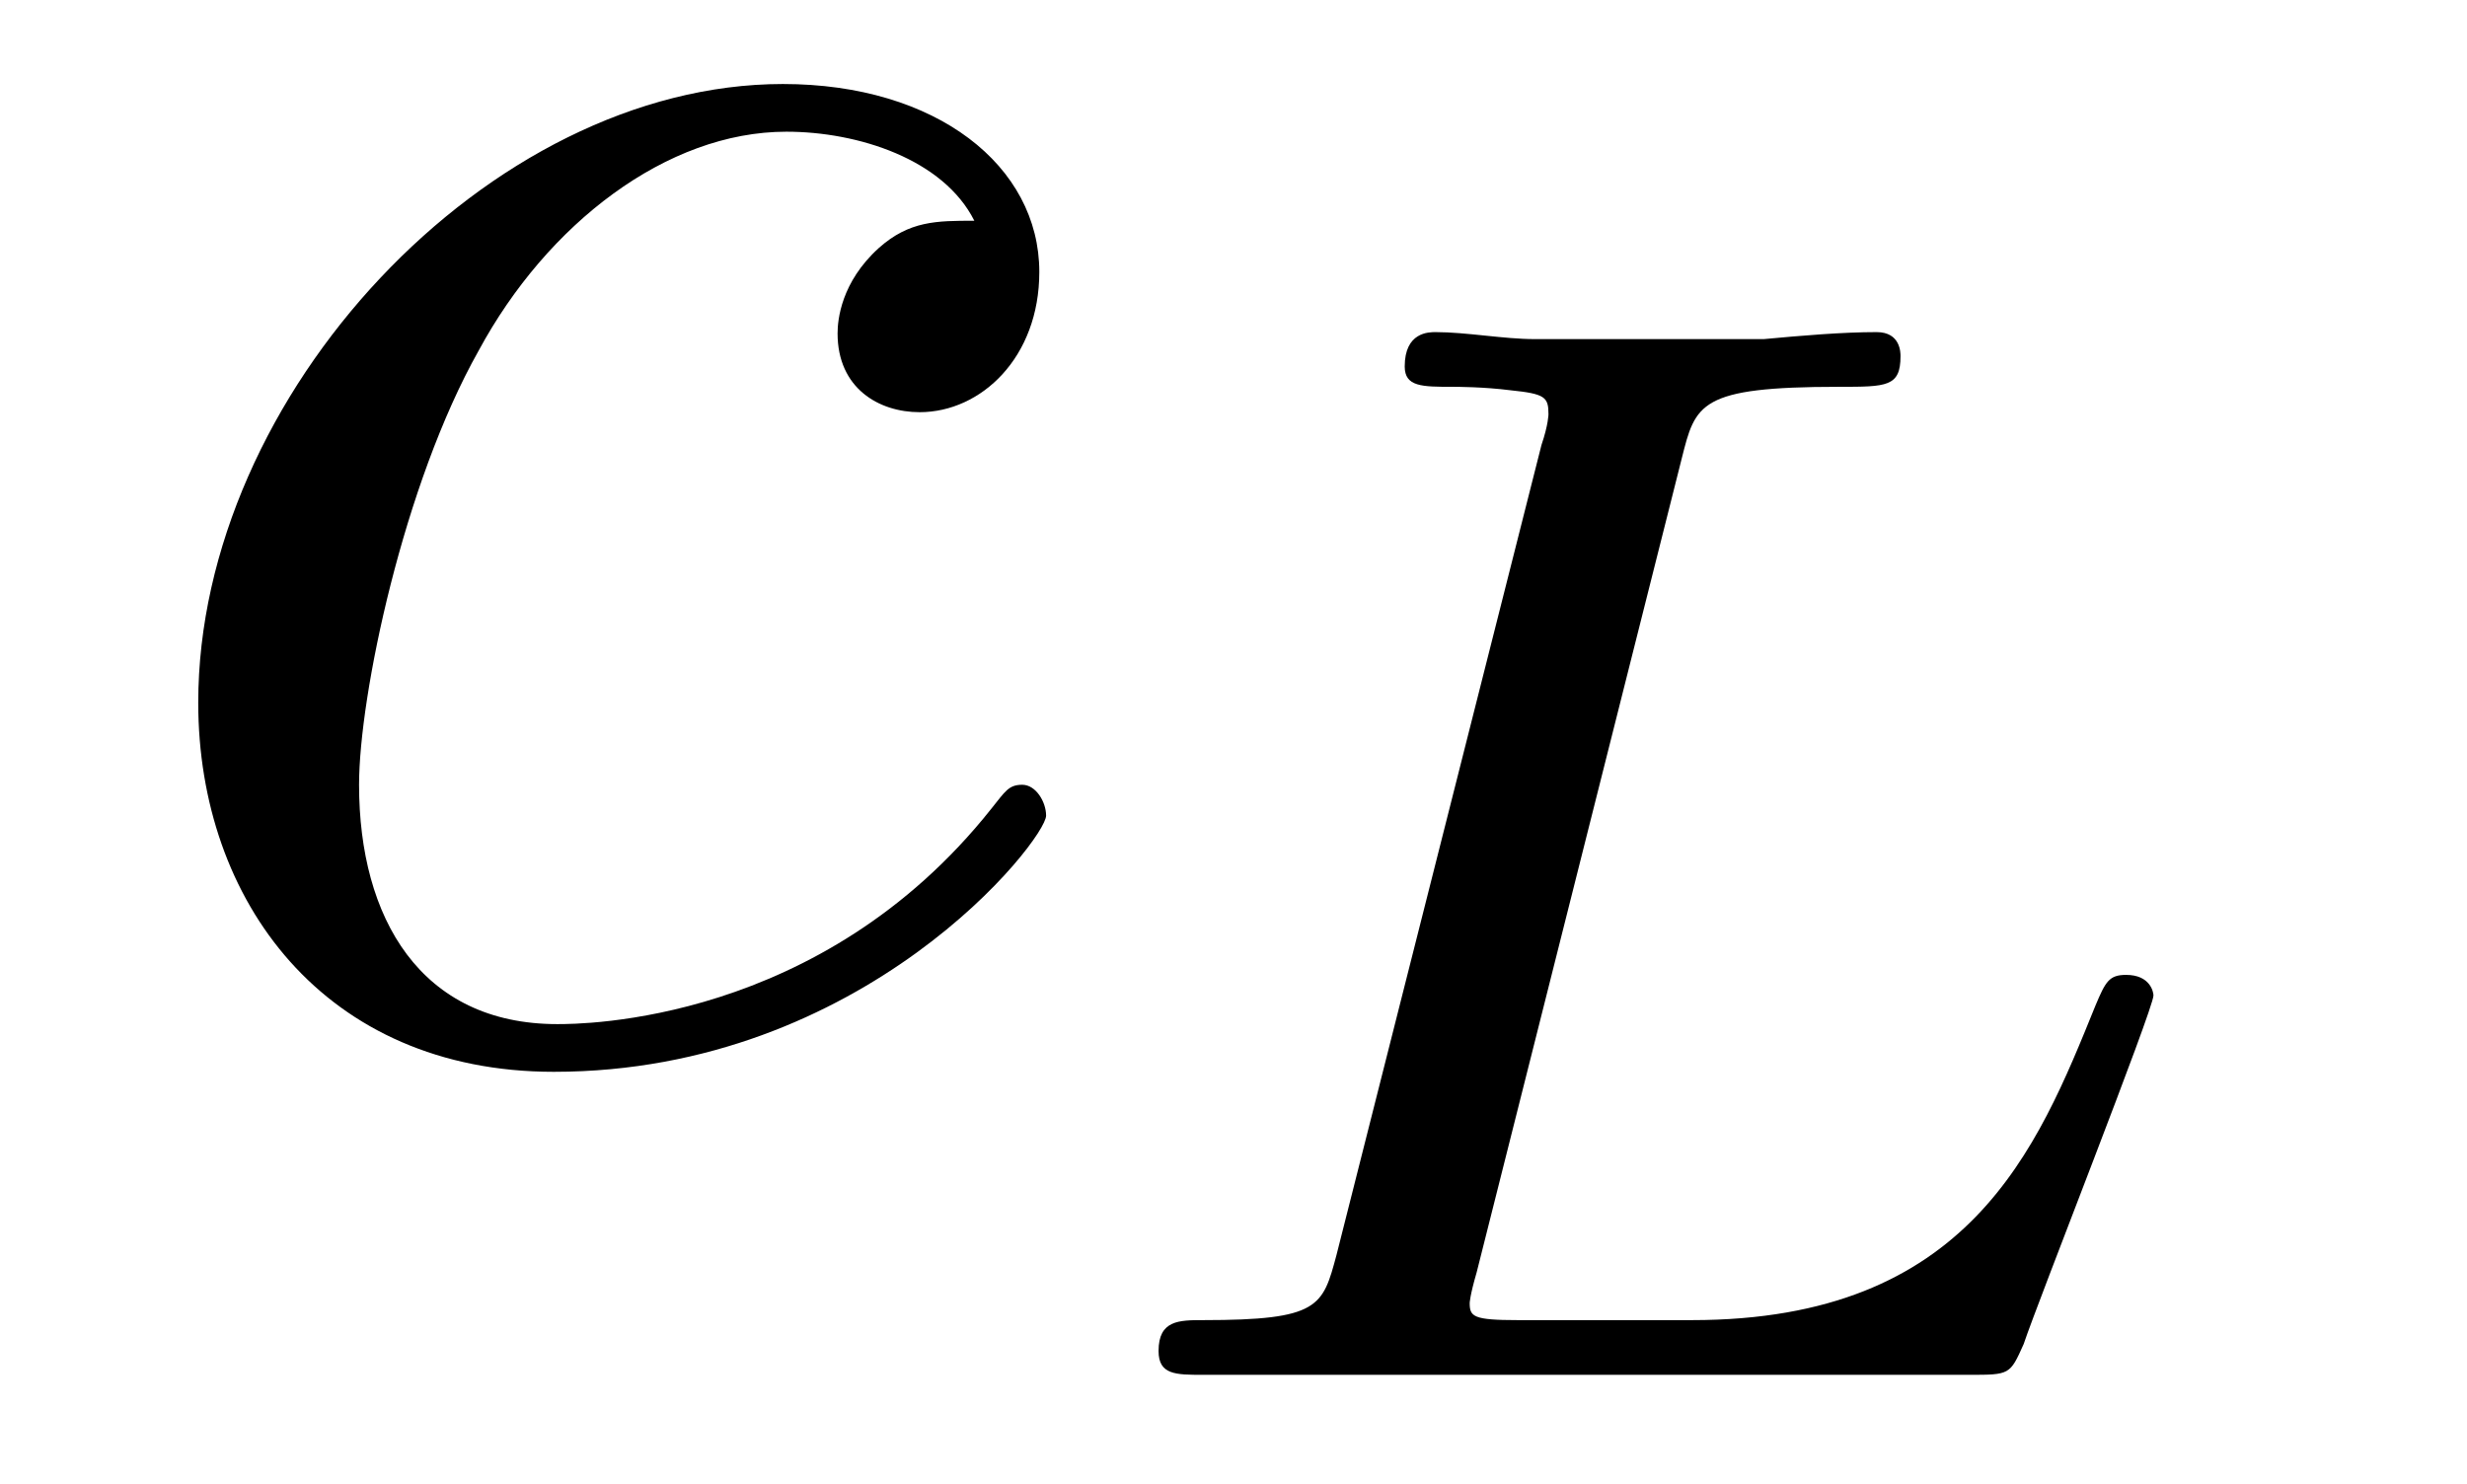
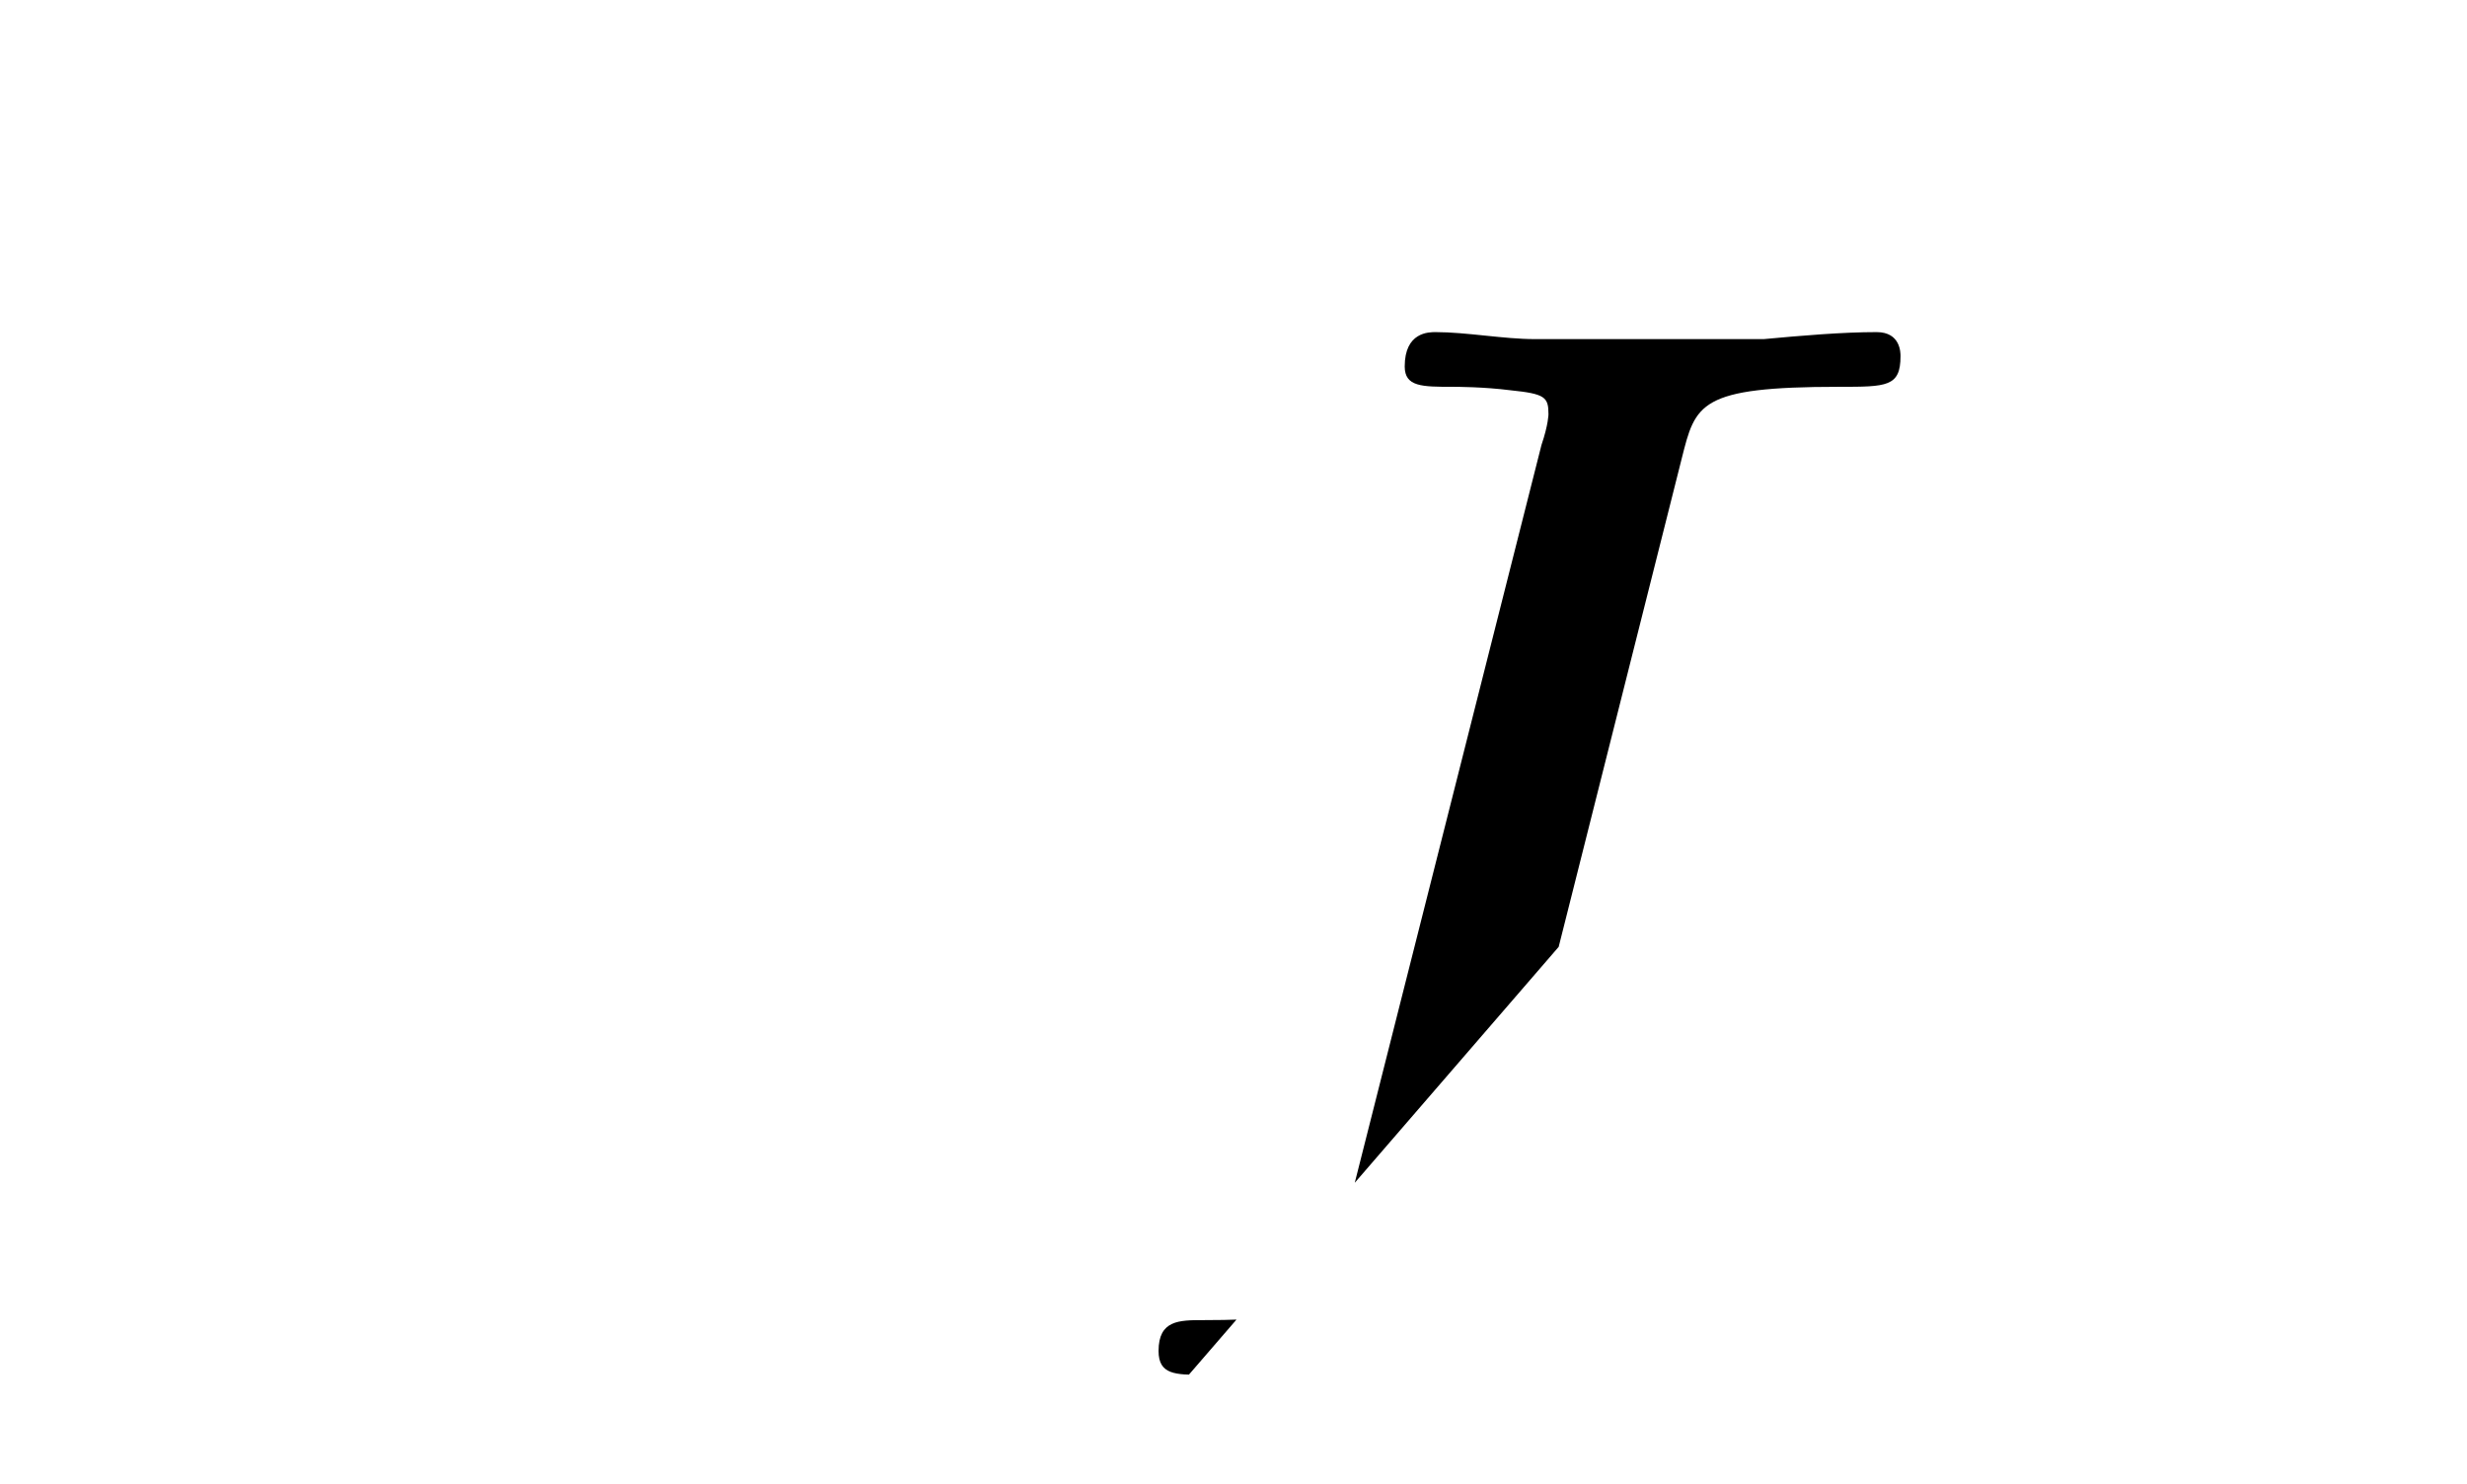
<svg xmlns="http://www.w3.org/2000/svg" xmlns:xlink="http://www.w3.org/1999/xlink" viewBox="0 0 11.275 6.784">
  <defs>
    <g>
      <g id="glyph-0-0">
-         <path d="M 3.953 -3.781 C 3.781 -3.781 3.656 -3.781 3.516 -3.656 C 3.344 -3.5 3.328 -3.328 3.328 -3.266 C 3.328 -3.016 3.516 -2.906 3.703 -2.906 C 3.984 -2.906 4.25 -3.156 4.25 -3.547 C 4.25 -4.031 3.781 -4.406 3.078 -4.406 C 1.734 -4.406 0.406 -2.984 0.406 -1.578 C 0.406 -0.672 0.984 0.109 2.031 0.109 C 3.453 0.109 4.281 -0.953 4.281 -1.062 C 4.281 -1.125 4.234 -1.203 4.172 -1.203 C 4.109 -1.203 4.094 -1.172 4.031 -1.094 C 3.25 -0.109 2.156 -0.109 2.047 -0.109 C 1.422 -0.109 1.141 -0.594 1.141 -1.203 C 1.141 -1.609 1.344 -2.578 1.688 -3.188 C 2 -3.766 2.547 -4.188 3.094 -4.188 C 3.422 -4.188 3.812 -4.062 3.953 -3.781 Z M 3.953 -3.781 " />
-       </g>
+         </g>
      <g id="glyph-1-0">
        <path d="M 2.875 -4.188 C 2.938 -4.438 2.953 -4.516 3.594 -4.516 C 3.812 -4.516 3.875 -4.516 3.875 -4.656 C 3.875 -4.672 3.875 -4.766 3.766 -4.766 C 3.609 -4.766 3.422 -4.75 3.25 -4.734 C 3.078 -4.734 2.859 -4.734 2.688 -4.734 C 2.547 -4.734 2.359 -4.734 2.203 -4.734 C 2.062 -4.734 1.891 -4.766 1.75 -4.766 C 1.719 -4.766 1.609 -4.766 1.609 -4.609 C 1.609 -4.516 1.688 -4.516 1.828 -4.516 C 1.844 -4.516 1.969 -4.516 2.094 -4.5 C 2.25 -4.484 2.266 -4.469 2.266 -4.391 C 2.266 -4.391 2.266 -4.344 2.234 -4.25 L 1.297 -0.547 C 1.234 -0.312 1.219 -0.25 0.688 -0.25 C 0.578 -0.25 0.484 -0.25 0.484 -0.109 C 0.484 0 0.562 0 0.688 0 L 4.188 0 C 4.375 0 4.375 0 4.438 -0.141 C 4.5 -0.328 5.031 -1.672 5.031 -1.734 C 5.031 -1.75 5.016 -1.828 4.906 -1.828 C 4.828 -1.828 4.812 -1.797 4.766 -1.688 C 4.5 -1.031 4.188 -0.25 2.922 -0.25 L 2.125 -0.25 C 1.922 -0.25 1.906 -0.266 1.906 -0.328 C 1.906 -0.328 1.906 -0.359 1.938 -0.469 Z M 2.875 -4.188 " />
      </g>
    </g>
    <clipPath id="clip-0">
-       <path clip-rule="nonzero" d="M 5 1 L 10 1 L 10 6.785 L 5 6.785 Z M 5 1 " />
+       <path clip-rule="nonzero" d="M 5 1 L 10 1 L 5 6.785 Z M 5 1 " />
    </clipPath>
  </defs>
  <g fill="rgb(0%, 0%, 0%)" fill-opacity="1">
    <use xlink:href="#glyph-0-0" x="0.5" y="4.79" />
  </g>
  <g clip-path="url(#clip-0)">
    <g fill="rgb(0%, 0%, 0%)" fill-opacity="1">
      <use xlink:href="#glyph-1-0" x="4.811" y="6.284" />
    </g>
  </g>
</svg>